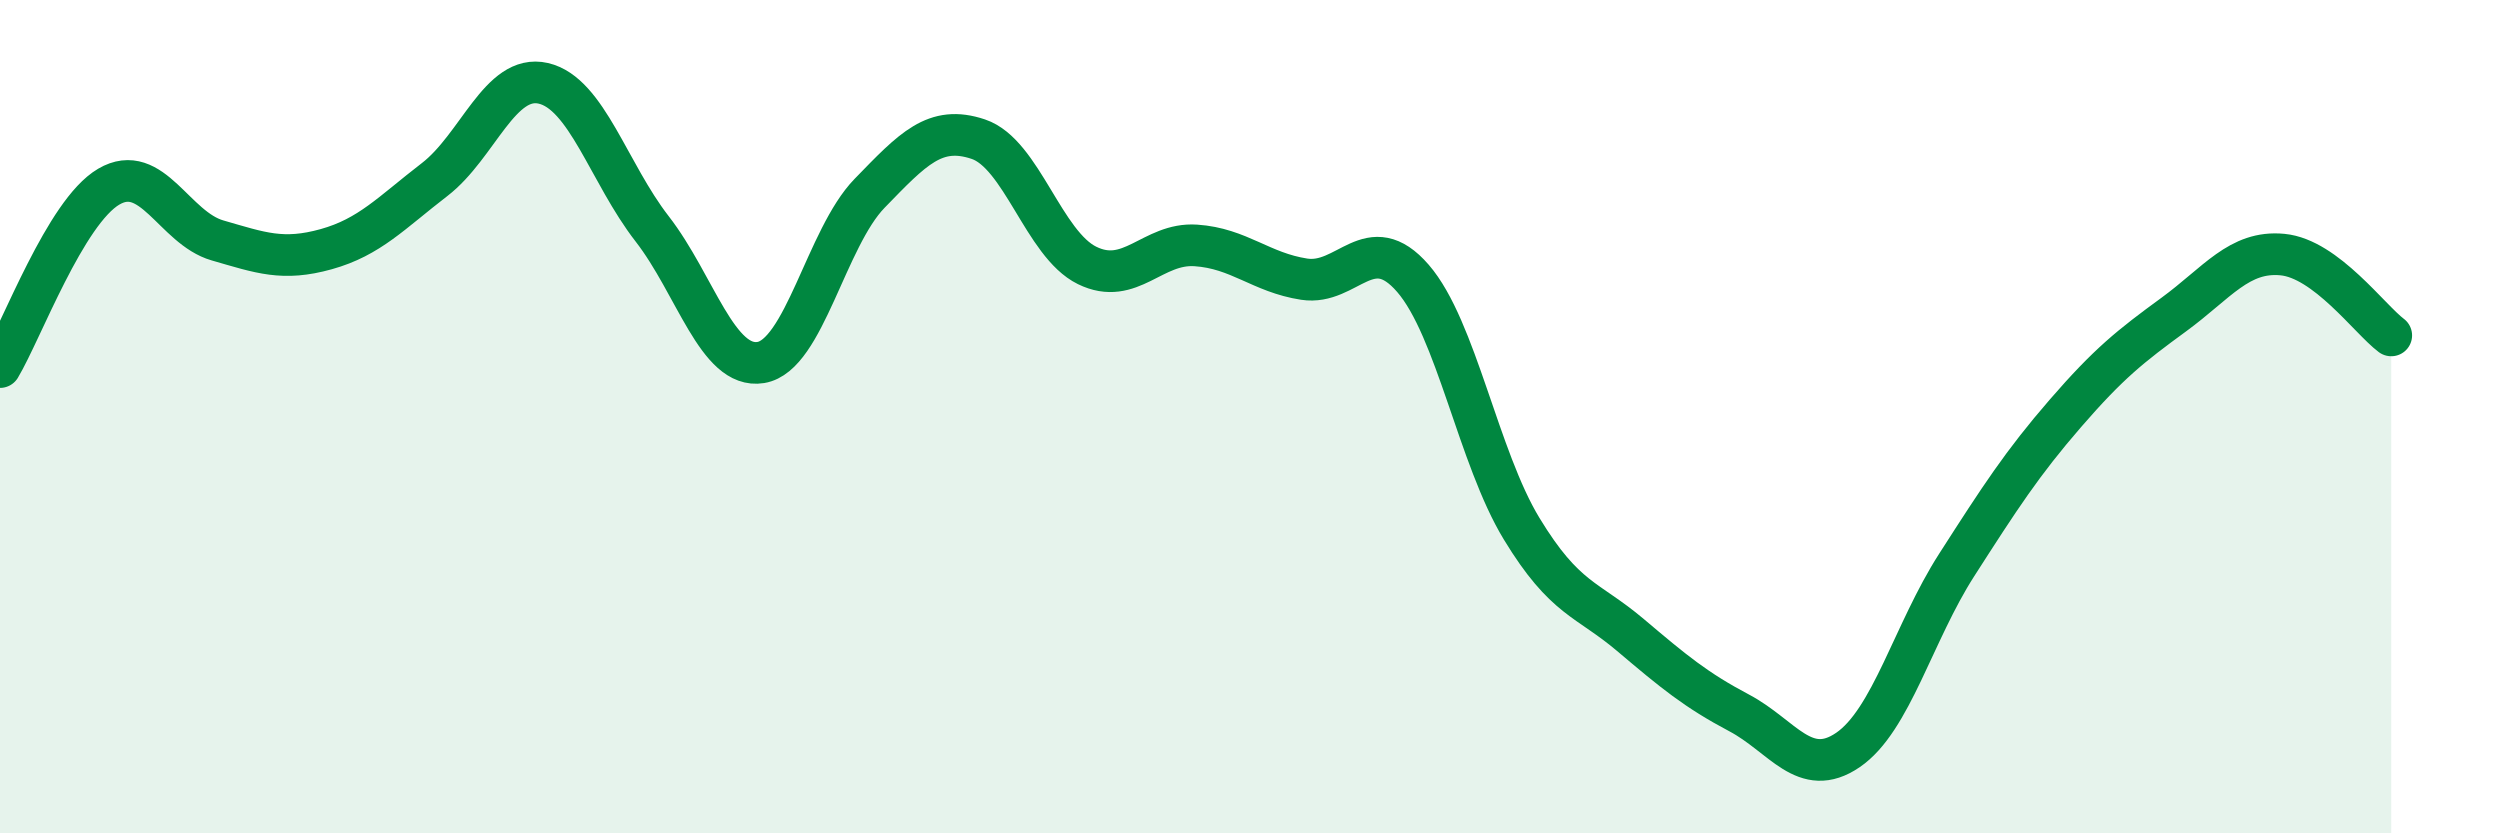
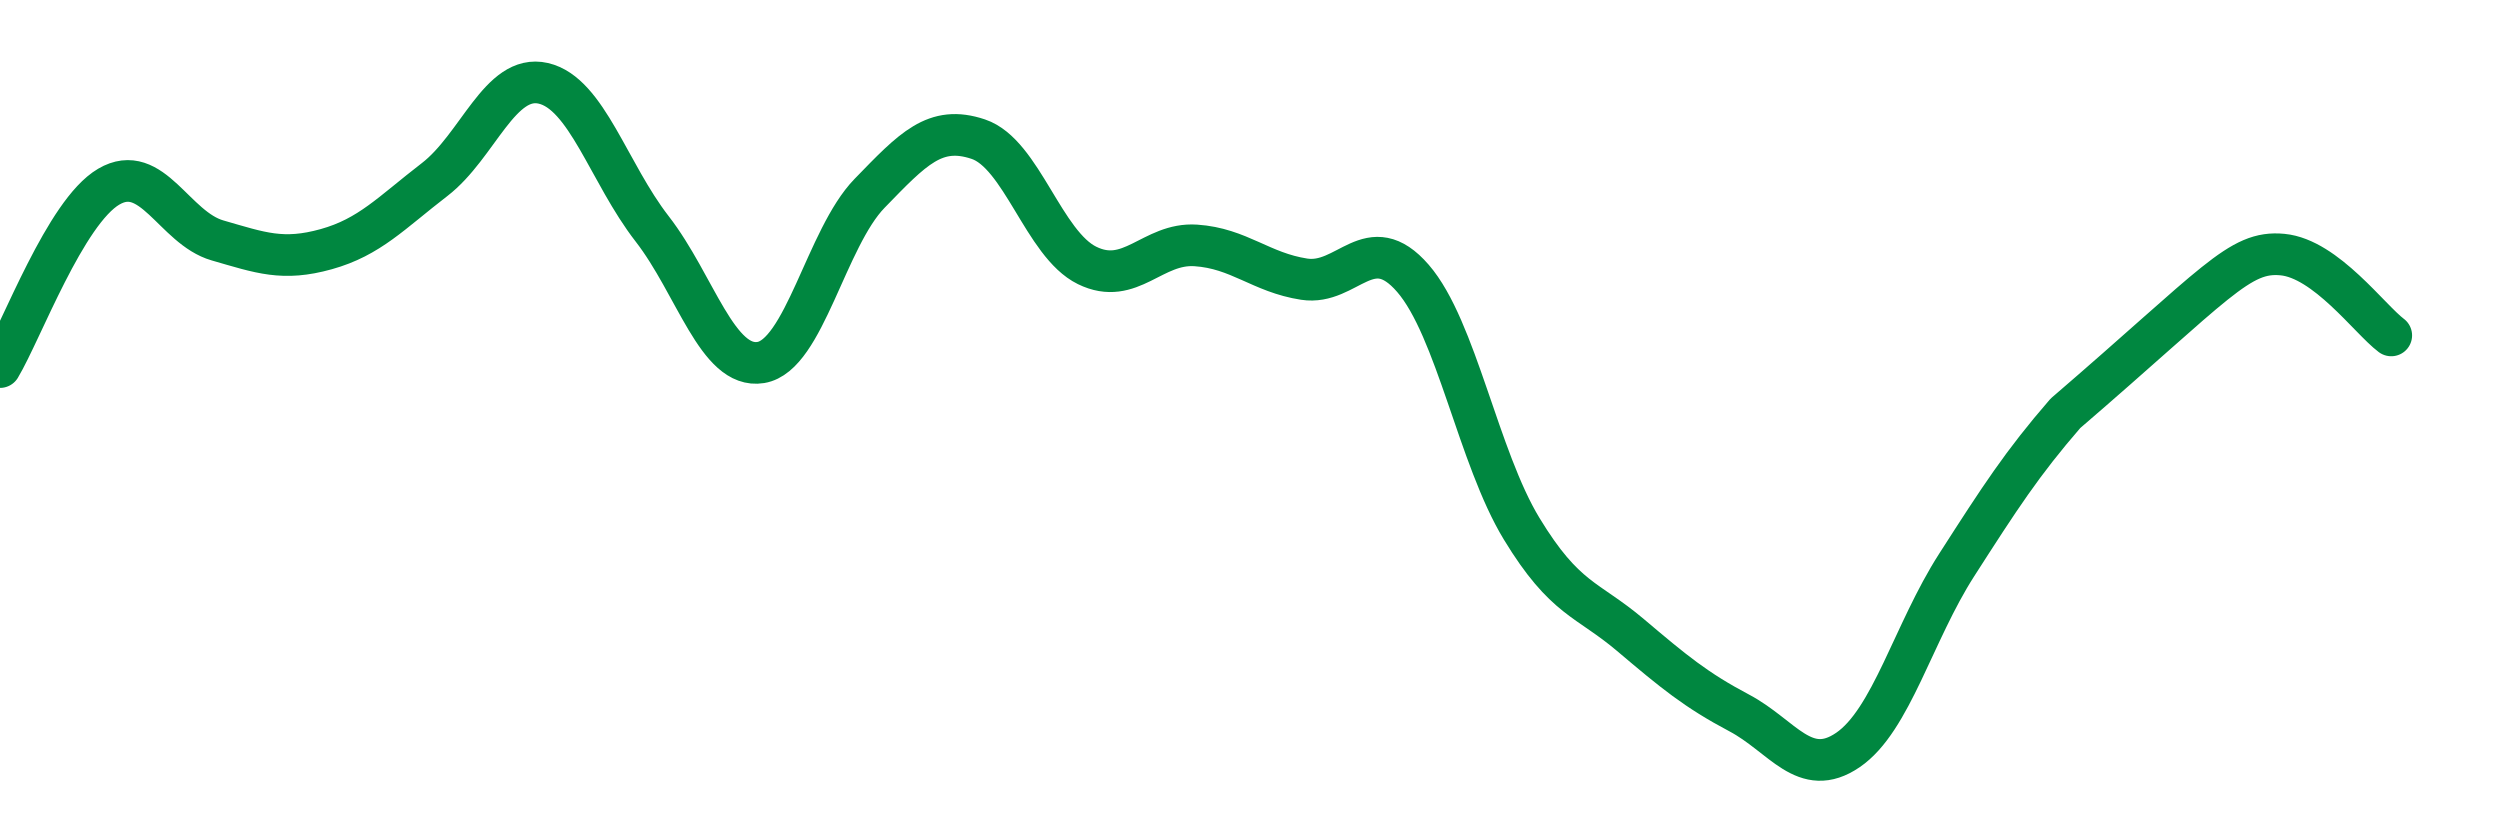
<svg xmlns="http://www.w3.org/2000/svg" width="60" height="20" viewBox="0 0 60 20">
-   <path d="M 0,8.81 C 0.52,7.94 1.57,5.09 2.61,4.48 C 3.65,3.87 4.18,5.47 5.22,5.77 C 6.26,6.07 6.79,6.27 7.83,5.98 C 8.87,5.69 9.39,5.11 10.43,4.31 C 11.47,3.51 12,1.76 13.04,2 C 14.08,2.24 14.61,4.15 15.65,5.49 C 16.69,6.83 17.22,8.87 18.26,8.7 C 19.3,8.53 19.83,5.71 20.87,4.64 C 21.91,3.57 22.44,2.99 23.48,3.34 C 24.52,3.69 25.05,5.86 26.09,6.37 C 27.13,6.88 27.66,5.82 28.7,5.89 C 29.74,5.96 30.26,6.54 31.3,6.7 C 32.34,6.86 32.87,5.48 33.91,6.68 C 34.95,7.88 35.48,10.98 36.52,12.69 C 37.56,14.4 38.09,14.36 39.13,15.24 C 40.17,16.12 40.7,16.56 41.74,17.11 C 42.78,17.66 43.31,18.71 44.35,18 C 45.39,17.29 45.92,15.18 46.96,13.56 C 48,11.94 48.53,11.12 49.57,9.92 C 50.61,8.72 51.13,8.31 52.17,7.55 C 53.21,6.79 53.74,6.01 54.78,6.11 C 55.82,6.21 56.87,7.66 57.39,8.05L57.39 20L0 20Z" fill="#008740" opacity="0.1" stroke-linecap="round" stroke-linejoin="round" />
-   <path d="M 0,8.81 C 0.52,7.94 1.57,5.09 2.61,4.48 C 3.65,3.87 4.18,5.47 5.22,5.77 C 6.26,6.07 6.79,6.27 7.83,5.98 C 8.87,5.69 9.39,5.11 10.43,4.31 C 11.47,3.51 12,1.76 13.04,2 C 14.08,2.24 14.61,4.15 15.65,5.49 C 16.69,6.83 17.22,8.87 18.26,8.7 C 19.3,8.53 19.83,5.71 20.87,4.64 C 21.91,3.57 22.44,2.99 23.48,3.34 C 24.52,3.69 25.05,5.86 26.09,6.37 C 27.13,6.88 27.66,5.82 28.7,5.89 C 29.74,5.96 30.26,6.54 31.3,6.7 C 32.34,6.86 32.87,5.48 33.91,6.68 C 34.95,7.88 35.48,10.98 36.52,12.69 C 37.56,14.4 38.09,14.36 39.13,15.24 C 40.17,16.12 40.7,16.56 41.74,17.11 C 42.78,17.66 43.31,18.71 44.35,18 C 45.39,17.29 45.92,15.18 46.96,13.56 C 48,11.94 48.53,11.12 49.57,9.92 C 50.61,8.72 51.13,8.31 52.17,7.55 C 53.21,6.79 53.74,6.01 54.78,6.11 C 55.82,6.21 56.87,7.66 57.39,8.05" stroke="#008740" stroke-width="1" fill="none" stroke-linecap="round" stroke-linejoin="round" />
+   <path d="M 0,8.81 C 0.52,7.94 1.57,5.09 2.61,4.48 C 3.65,3.87 4.18,5.47 5.22,5.77 C 6.26,6.07 6.79,6.27 7.83,5.98 C 8.87,5.69 9.39,5.11 10.43,4.31 C 11.47,3.51 12,1.76 13.04,2 C 14.08,2.24 14.61,4.15 15.65,5.49 C 16.69,6.83 17.22,8.87 18.26,8.7 C 19.3,8.53 19.83,5.71 20.87,4.64 C 21.91,3.57 22.44,2.99 23.48,3.34 C 24.52,3.69 25.05,5.86 26.09,6.37 C 27.13,6.88 27.66,5.82 28.7,5.89 C 29.74,5.96 30.26,6.54 31.3,6.7 C 32.34,6.86 32.87,5.48 33.91,6.68 C 34.95,7.88 35.48,10.98 36.52,12.69 C 37.56,14.4 38.09,14.36 39.13,15.24 C 40.17,16.12 40.7,16.56 41.74,17.11 C 42.78,17.66 43.31,18.71 44.35,18 C 45.39,17.29 45.92,15.18 46.96,13.56 C 48,11.94 48.53,11.12 49.57,9.92 C 53.21,6.79 53.74,6.01 54.78,6.11 C 55.82,6.21 56.87,7.66 57.39,8.05" stroke="#008740" stroke-width="1" fill="none" stroke-linecap="round" stroke-linejoin="round" />
</svg>